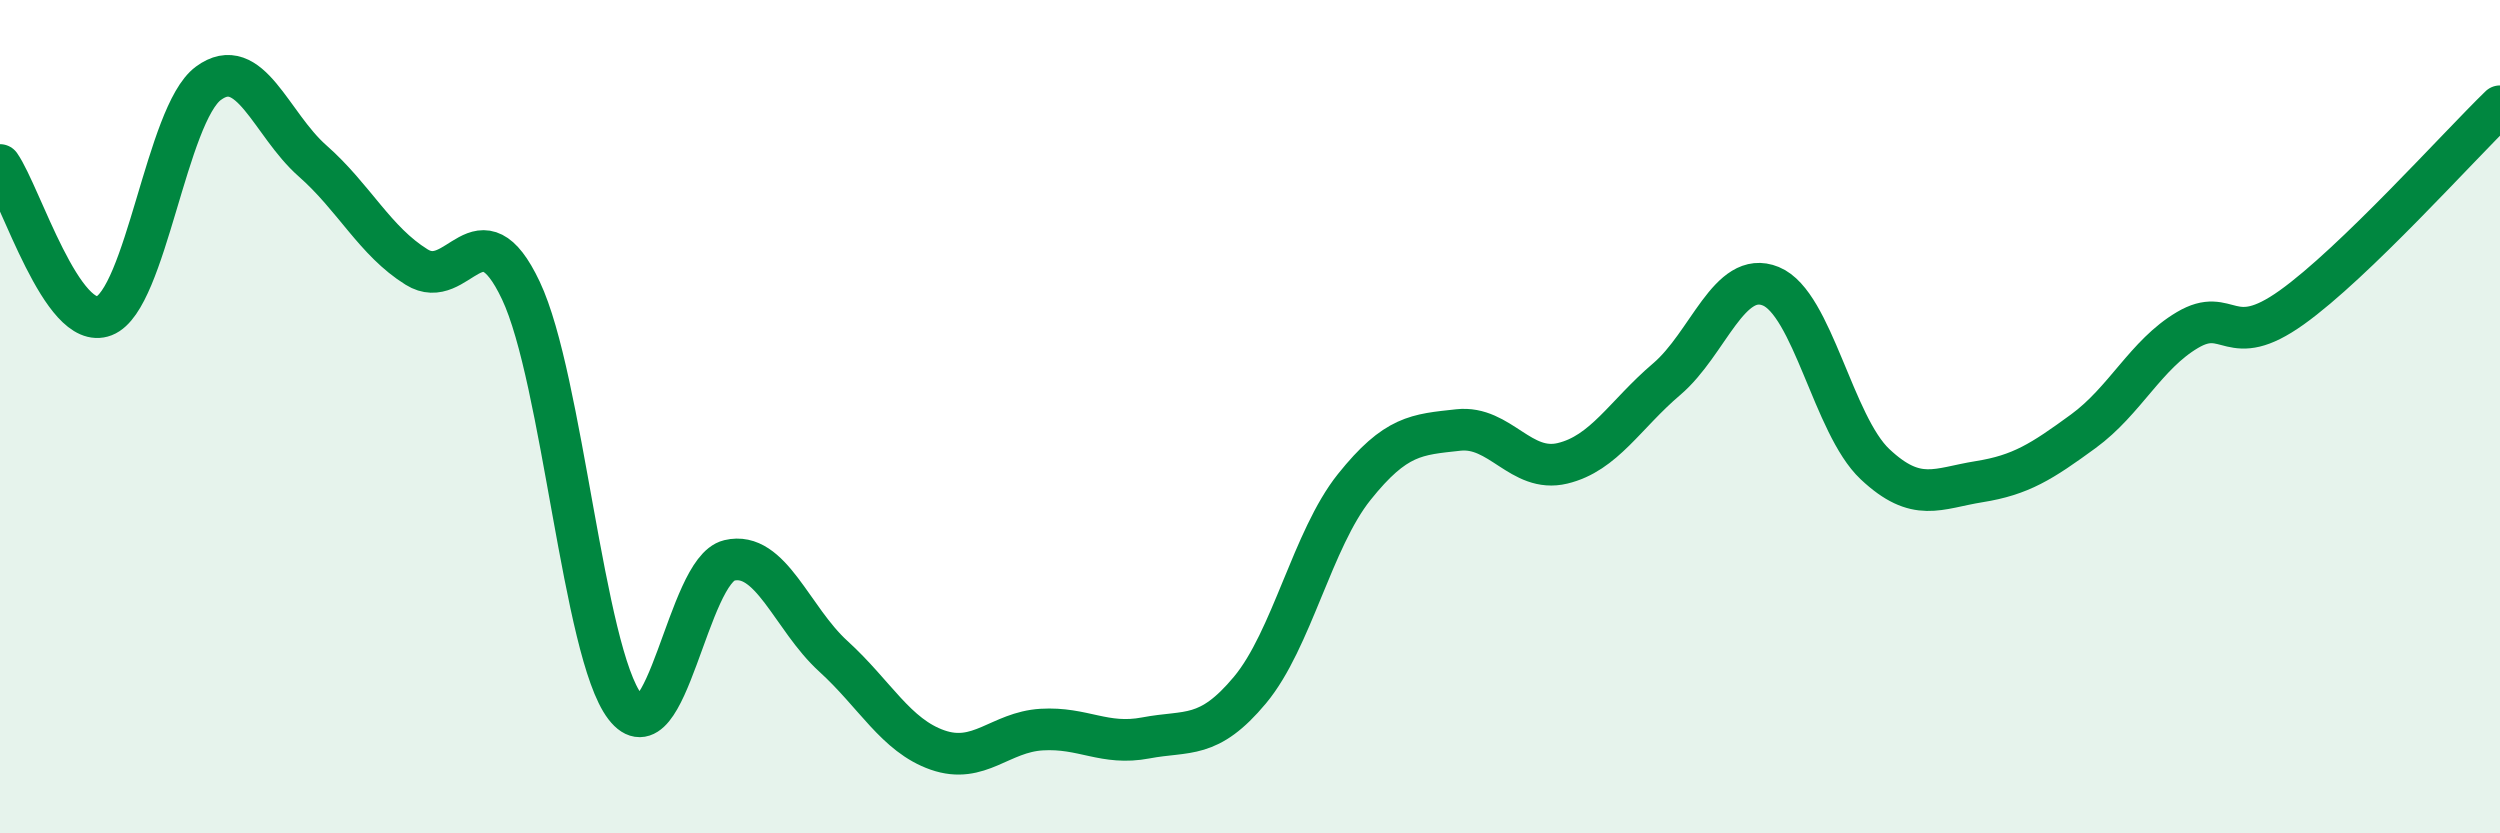
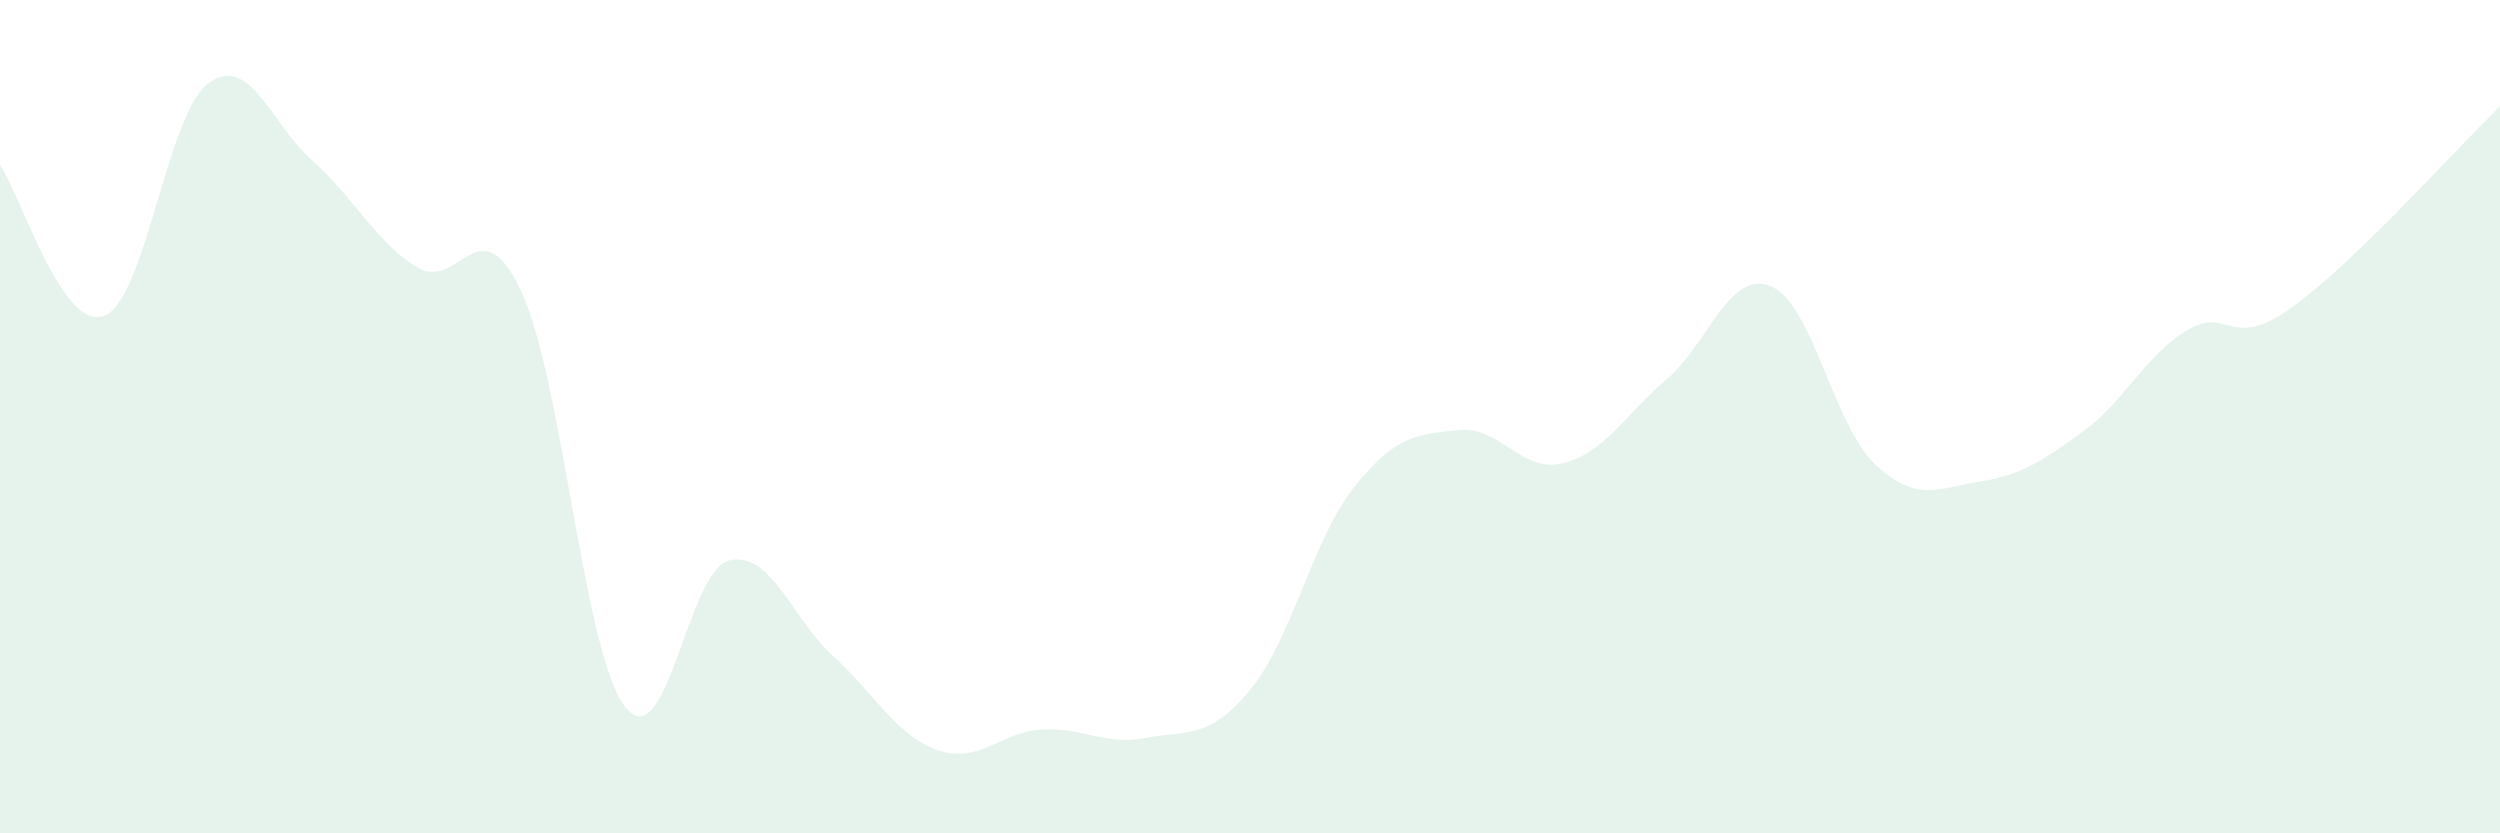
<svg xmlns="http://www.w3.org/2000/svg" width="60" height="20" viewBox="0 0 60 20">
  <path d="M 0,3.96 C 0.5,4.68 1.5,7.97 2.5,7.58 C 3.5,7.19 4,2.74 5,2 C 6,1.26 6.5,2.98 7.5,3.86 C 8.5,4.74 9,5.79 10,6.41 C 11,7.03 11.5,4.86 12.5,6.97 C 13.5,9.08 14,15.66 15,16.96 C 16,18.26 16.5,13.69 17.5,13.45 C 18.5,13.21 19,14.84 20,15.75 C 21,16.66 21.5,17.65 22.5,18 C 23.5,18.35 24,17.57 25,17.51 C 26,17.45 26.5,17.9 27.5,17.71 C 28.5,17.52 29,17.76 30,16.56 C 31,15.36 31.5,12.94 32.5,11.69 C 33.5,10.44 34,10.43 35,10.32 C 36,10.21 36.5,11.36 37.5,11.12 C 38.5,10.88 39,9.95 40,9.1 C 41,8.25 41.5,6.46 42.5,6.87 C 43.5,7.28 44,10.2 45,11.14 C 46,12.08 46.5,11.72 47.5,11.56 C 48.5,11.4 49,11.08 50,10.35 C 51,9.62 51.5,8.51 52.5,7.92 C 53.5,7.33 53.5,8.45 55,7.38 C 56.5,6.31 59,3.52 60,2.55L60 20L0 20Z" fill="#008740" opacity="0.1" stroke-linecap="round" stroke-linejoin="round" />
-   <path d="M 0,3.96 C 0.5,4.68 1.5,7.97 2.5,7.58 C 3.5,7.19 4,2.74 5,2 C 6,1.26 6.5,2.98 7.5,3.86 C 8.5,4.74 9,5.79 10,6.41 C 11,7.03 11.5,4.86 12.5,6.97 C 13.5,9.08 14,15.66 15,16.96 C 16,18.26 16.5,13.69 17.5,13.45 C 18.5,13.21 19,14.84 20,15.75 C 21,16.66 21.5,17.65 22.5,18 C 23.5,18.35 24,17.57 25,17.51 C 26,17.45 26.5,17.9 27.5,17.71 C 28.5,17.52 29,17.76 30,16.56 C 31,15.36 31.5,12.94 32.5,11.69 C 33.5,10.44 34,10.43 35,10.32 C 36,10.21 36.5,11.36 37.5,11.12 C 38.5,10.88 39,9.95 40,9.1 C 41,8.25 41.5,6.46 42.5,6.87 C 43.5,7.28 44,10.2 45,11.14 C 46,12.08 46.5,11.72 47.5,11.56 C 48.5,11.4 49,11.08 50,10.35 C 51,9.62 51.5,8.51 52.5,7.92 C 53.5,7.33 53.5,8.45 55,7.38 C 56.5,6.31 59,3.52 60,2.55" stroke="#008740" stroke-width="1" fill="none" stroke-linecap="round" stroke-linejoin="round" />
</svg>